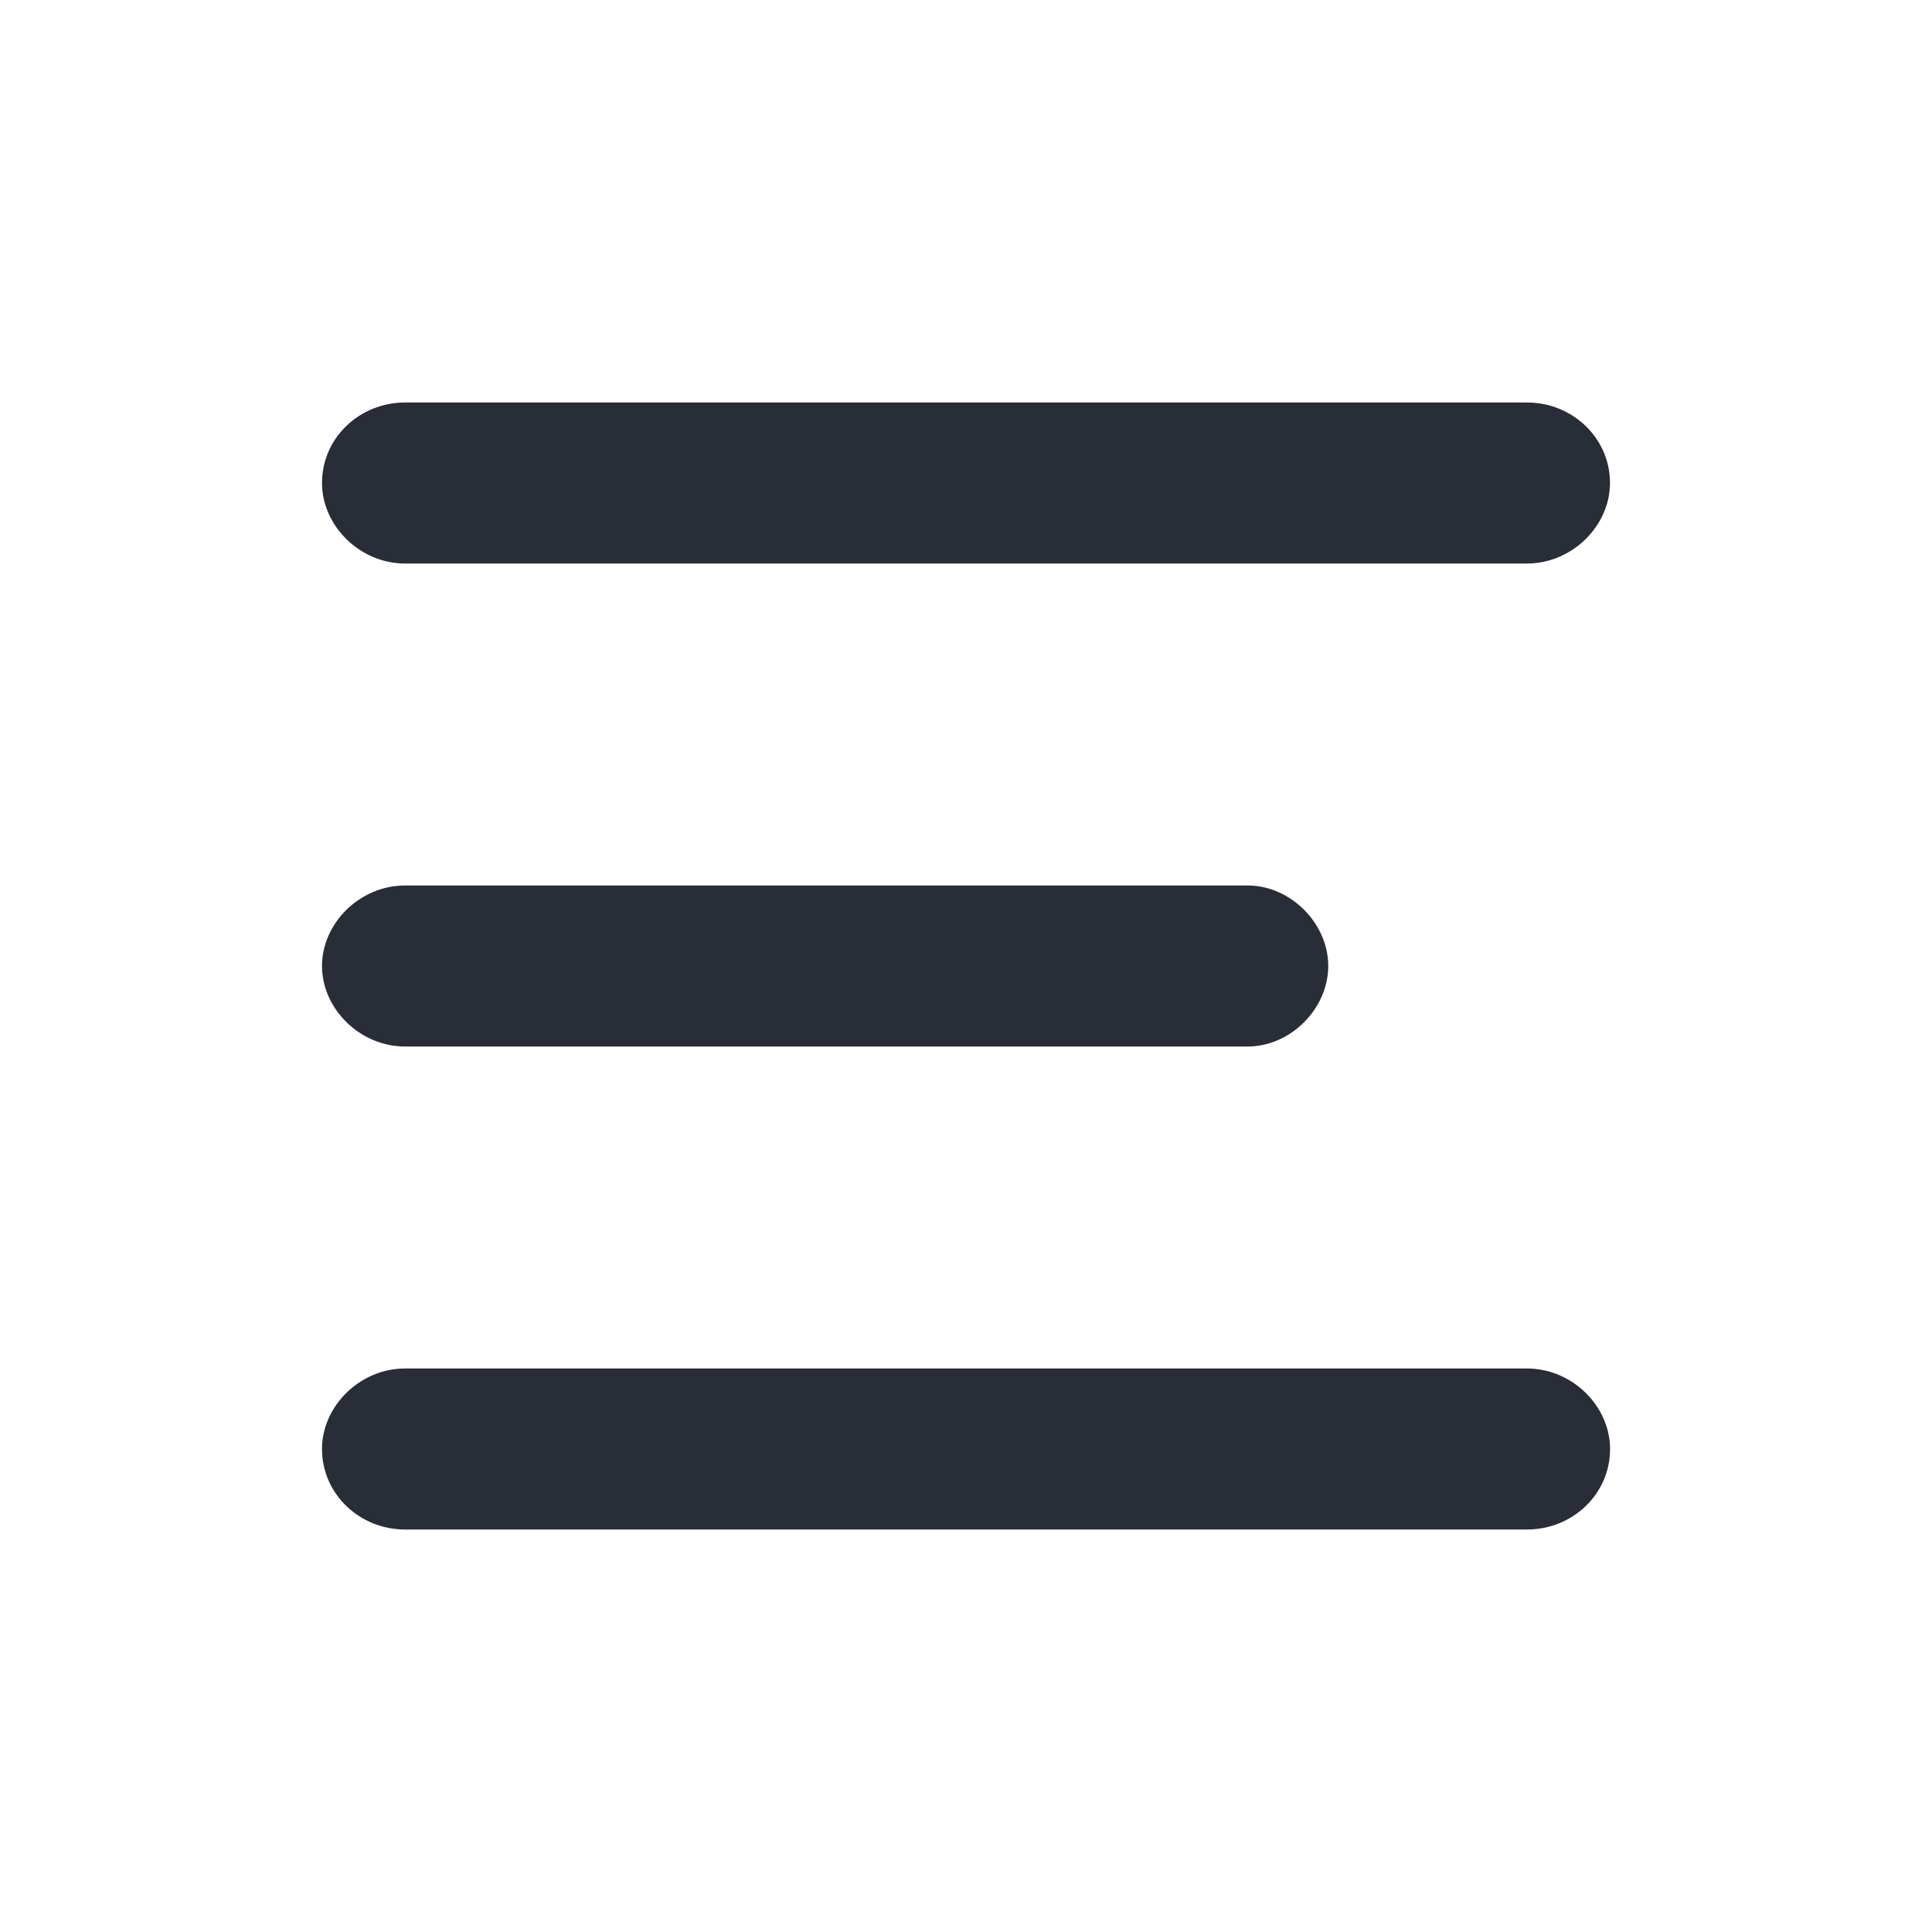
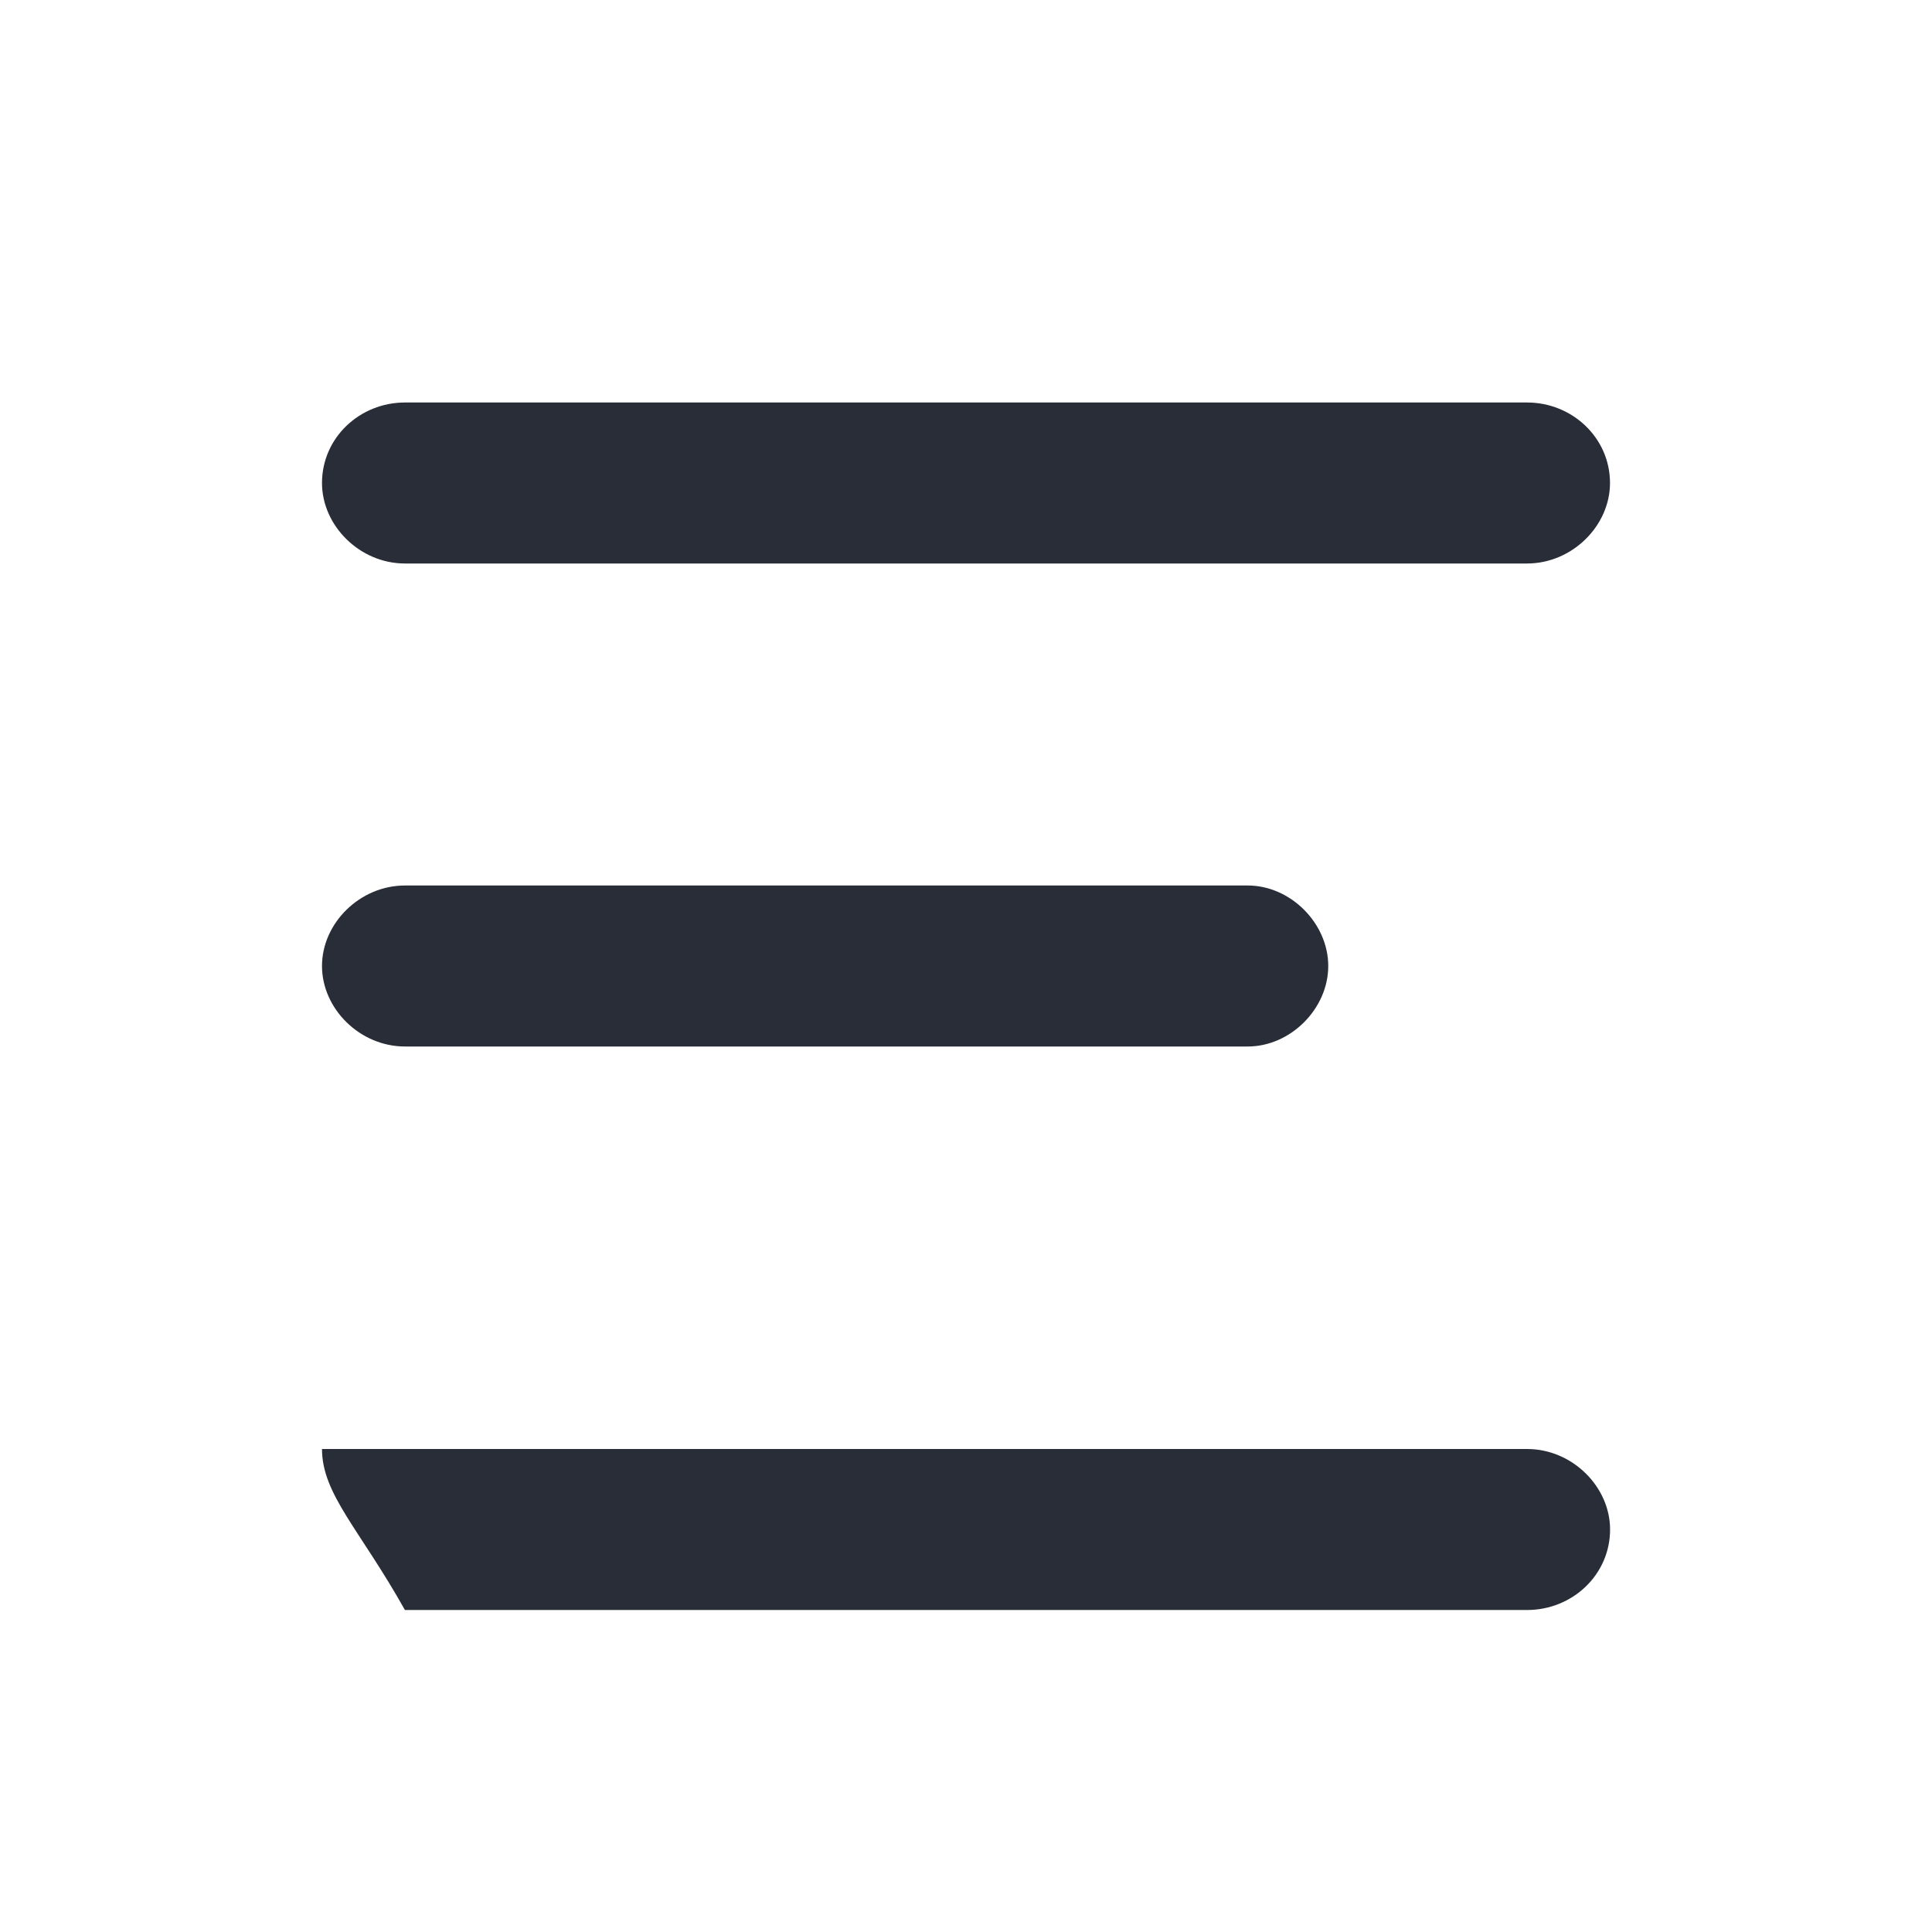
<svg xmlns="http://www.w3.org/2000/svg" id="navigation-menu-24" width="24" height="24" viewBox="0 0 24 24">
  <g fill="none" fill-rule="evenodd" class="symbols">
    <g fill="#282D37" class="menu">
-       <path d="M4 18c0-.531.469-1 1.031-1H18.97c.562 0 1.031.469 1.031 1 0 .563-.469 1-1.031 1H5.03C4.47 19 4 18.562 4 18Zm0-6c0-.531.469-1 1.031-1H15.5c.531 0 1 .469 1 1s-.469 1-1 1H5.031C4.47 13 4 12.531 4 12Zm0-6c0-.563.469-1 1.031-1H18.97c.56 0 1.03.438 1.03 1 0 .531-.469 1-1.031 1H5.03C4.47 7 4 6.531 4 6Z" class="color" />
+       <path d="M4 18H18.97c.562 0 1.031.469 1.031 1 0 .563-.469 1-1.031 1H5.03C4.47 19 4 18.562 4 18Zm0-6c0-.531.469-1 1.031-1H15.5c.531 0 1 .469 1 1s-.469 1-1 1H5.031C4.47 13 4 12.531 4 12Zm0-6c0-.563.469-1 1.031-1H18.97c.56 0 1.03.438 1.03 1 0 .531-.469 1-1.031 1H5.03C4.47 7 4 6.531 4 6Z" class="color" />
    </g>
  </g>
</svg>